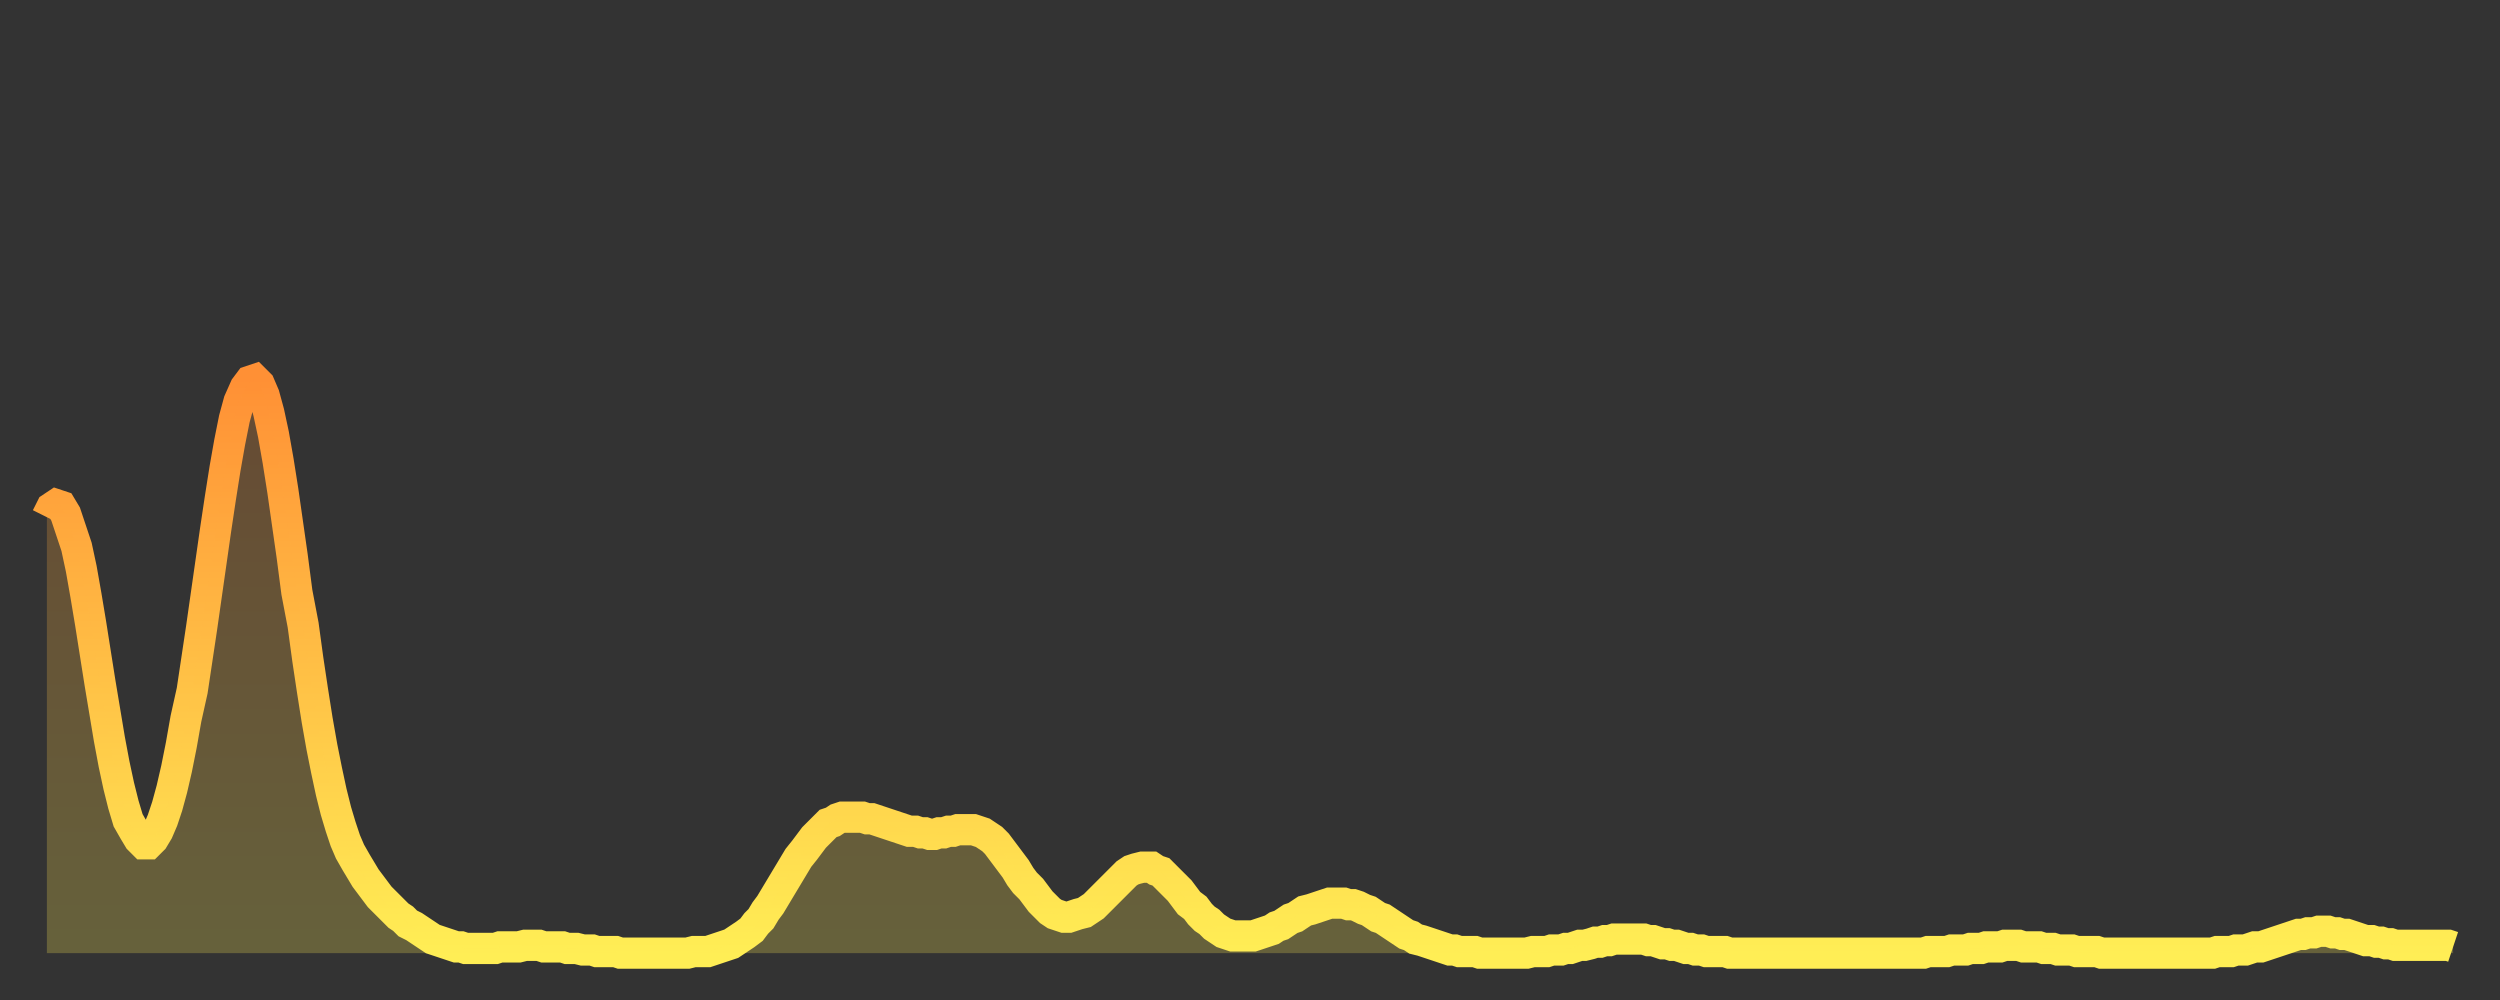
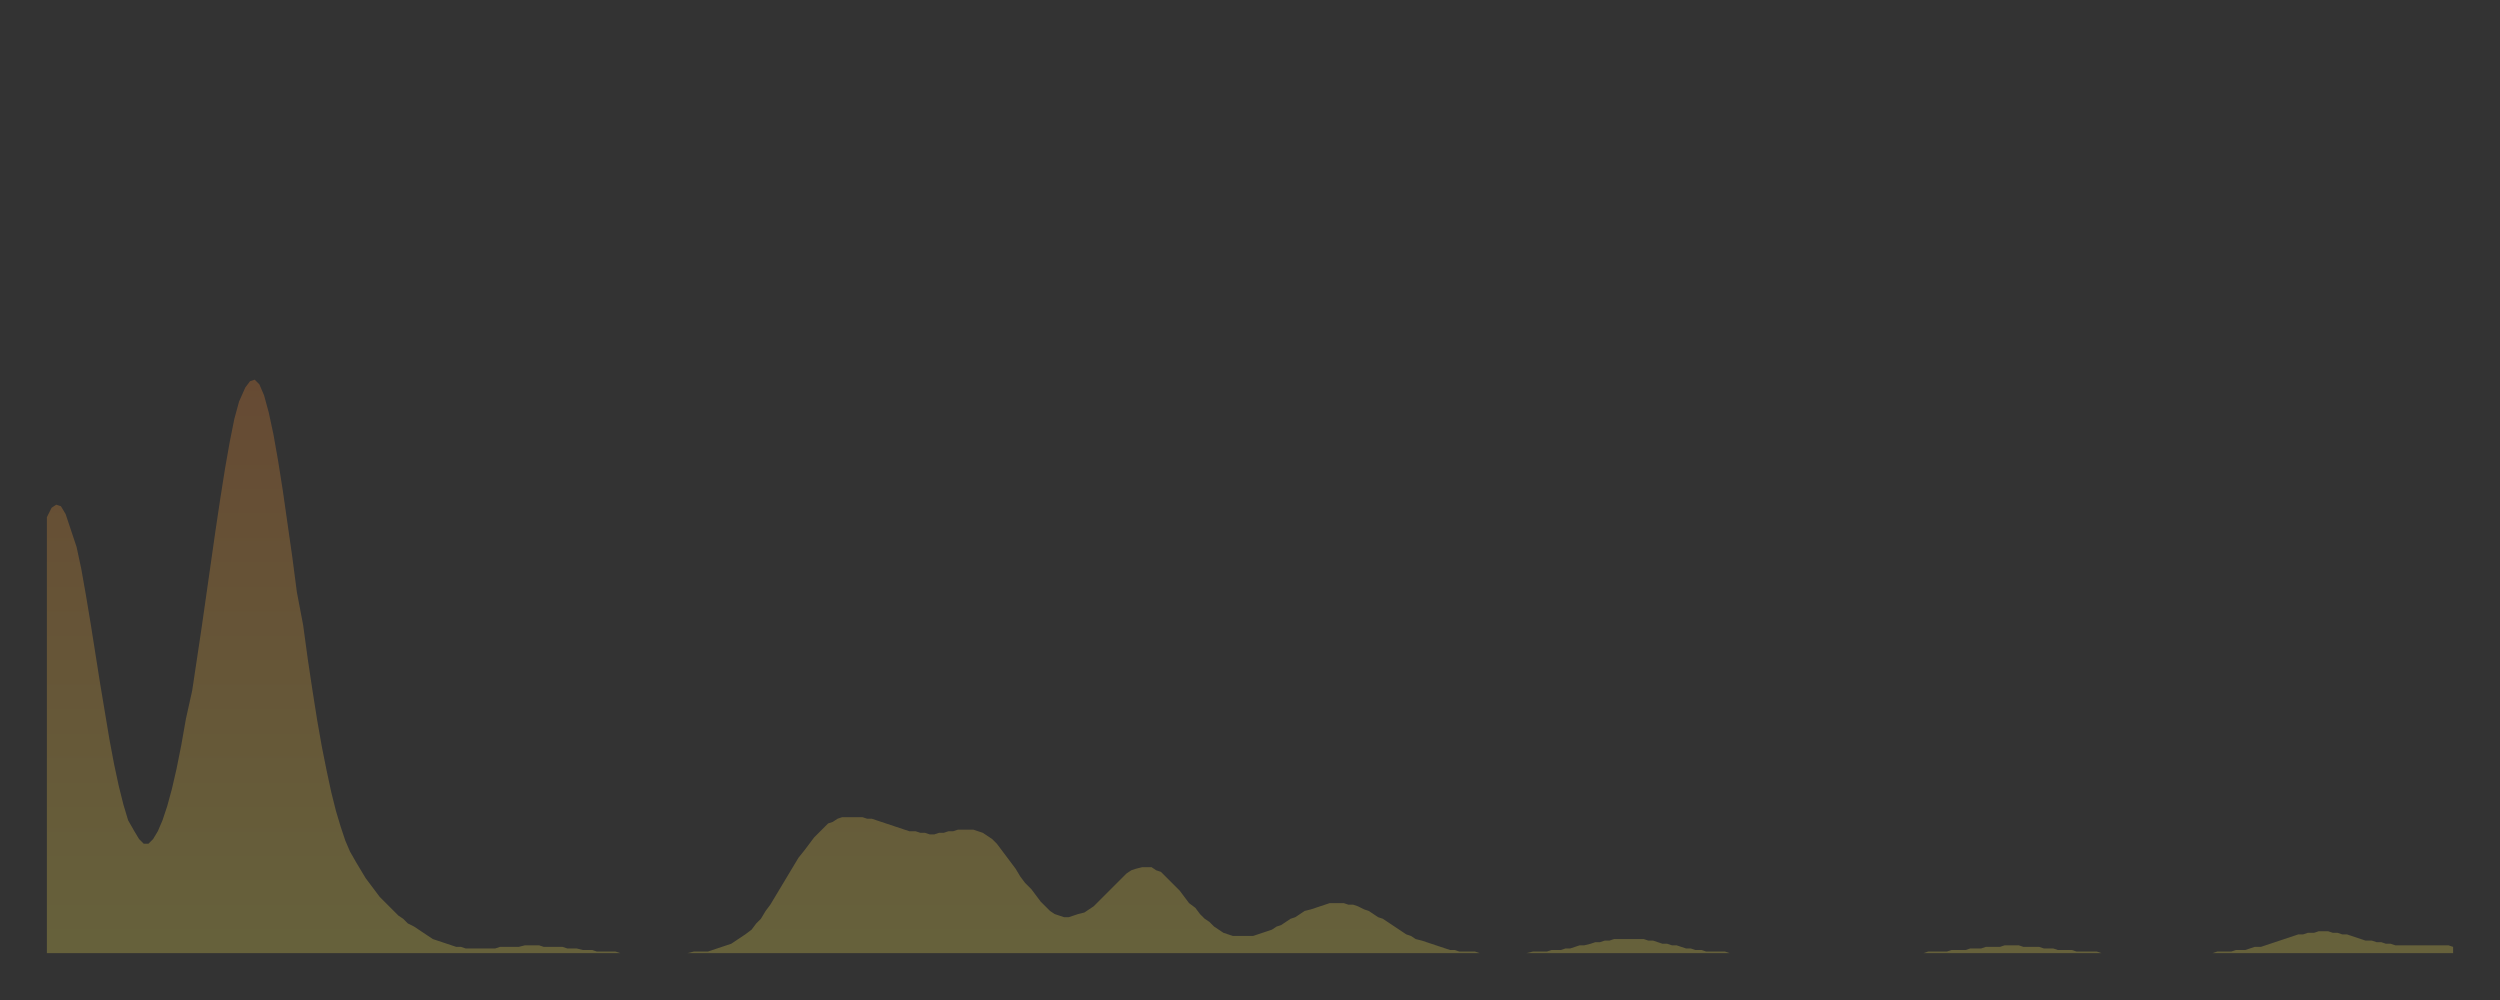
<svg xmlns="http://www.w3.org/2000/svg" baseProfile="full" height="64" version="1.1" width="160">
  <rect width="100%" height="100%" fill="#333333" stroke="none" />
  <defs>
    <linearGradient id="id3191202" x1="0" x2="0" y1="0" y2="1">
      <stop offset="0%" stop-color="#ff9035" />
      <stop offset="50%" stop-color="#ffbf45" />
      <stop offset="100%" stop-color="#ffee55" />
    </linearGradient>
  </defs>
  <g transform="translate(3,3)">
    <g>
-       <path d="M 0.0 30.1 0.3 29.5 0.6 29.3 0.9 29.4 1.2 29.9 1.5 30.8 1.9 32.0 2.2 33.4 2.5 35.1 2.8 36.9 3.1 38.8 3.4 40.7 3.7 42.5 4.0 44.3 4.3 45.9 4.6 47.3 4.9 48.5 5.2 49.5 5.6 50.2 5.9 50.7 6.2 51.0 6.5 51.0 6.8 50.7 7.1 50.2 7.4 49.5 7.7 48.6 8.0 47.5 8.3 46.2 8.6 44.7 8.9 43.0 9.3 41.2 9.6 39.2 9.9 37.2 10.2 35.1 10.5 33.0 10.8 30.9 11.1 28.9 11.4 27.0 11.7 25.3 12.0 23.8 12.3 22.7 12.7 21.8 13.0 21.4 13.3 21.3 13.6 21.6 13.9 22.3 14.2 23.4 14.5 24.8 14.8 26.5 15.1 28.4 15.4 30.5 15.7 32.6 16.0 34.9 16.4 37.0 16.7 39.2 17.0 41.2 17.3 43.1 17.6 44.8 17.9 46.3 18.2 47.7 18.5 48.9 18.8 49.9 19.1 50.8 19.4 51.5 19.8 52.2 20.1 52.7 20.4 53.2 20.7 53.6 21.0 54.0 21.3 54.4 21.6 54.7 21.9 55.0 22.2 55.3 22.5 55.6 22.8 55.8 23.1 56.1 23.5 56.3 23.8 56.5 24.1 56.7 24.4 56.9 24.7 57.1 25.0 57.2 25.3 57.3 25.6 57.4 25.9 57.5 26.2 57.6 26.5 57.6 26.8 57.7 27.2 57.7 27.5 57.7 27.8 57.7 28.1 57.7 28.4 57.7 28.7 57.7 29.0 57.6 29.3 57.6 29.6 57.6 29.9 57.6 30.2 57.6 30.6 57.5 30.9 57.5 31.2 57.5 31.5 57.5 31.8 57.6 32.1 57.6 32.4 57.6 32.7 57.6 33.0 57.6 33.3 57.7 33.6 57.7 33.9 57.7 34.3 57.8 34.6 57.8 34.9 57.8 35.2 57.9 35.5 57.9 35.8 57.9 36.1 57.9 36.4 57.9 36.7 58.0 37.0 58.0 37.3 58.0 37.7 58.0 38.0 58.0 38.3 58.0 38.6 58.0 38.9 58.0 39.2 58.0 39.5 58.0 39.8 58.0 40.1 58.0 40.4 58.0 40.7 58.0 41.0 58.0 41.4 57.9 41.7 57.9 42.0 57.9 42.3 57.9 42.6 57.8 42.9 57.7 43.2 57.6 43.5 57.5 43.8 57.4 44.1 57.2 44.4 57.0 44.7 56.8 45.1 56.5 45.4 56.1 45.7 55.8 46.0 55.3 46.3 54.9 46.6 54.4 46.9 53.9 47.2 53.4 47.5 52.9 47.8 52.4 48.1 51.9 48.5 51.4 48.8 51.0 49.1 50.6 49.4 50.3 49.7 50.0 50.0 49.7 50.3 49.6 50.6 49.4 50.9 49.3 51.2 49.3 51.5 49.3 51.8 49.3 52.2 49.3 52.5 49.4 52.8 49.4 53.1 49.5 53.4 49.6 53.7 49.7 54.0 49.8 54.3 49.9 54.6 50.0 54.9 50.1 55.2 50.2 55.6 50.2 55.9 50.3 56.2 50.3 56.5 50.4 56.8 50.4 57.1 50.3 57.4 50.3 57.7 50.2 58.0 50.2 58.3 50.1 58.6 50.1 58.9 50.1 59.3 50.1 59.6 50.2 59.9 50.3 60.2 50.5 60.5 50.7 60.8 51.0 61.1 51.4 61.4 51.8 61.7 52.2 62.0 52.6 62.3 53.1 62.6 53.5 63.0 53.9 63.3 54.3 63.6 54.7 63.9 55.0 64.2 55.3 64.5 55.5 64.8 55.6 65.1 55.7 65.4 55.7 65.7 55.6 66.0 55.5 66.4 55.4 66.7 55.2 67.0 55.0 67.3 54.7 67.6 54.4 67.9 54.1 68.2 53.8 68.5 53.5 68.8 53.2 69.1 52.9 69.4 52.7 69.7 52.6 70.1 52.5 70.4 52.5 70.7 52.5 71.0 52.7 71.3 52.8 71.6 53.1 71.9 53.4 72.2 53.7 72.5 54.0 72.8 54.4 73.1 54.8 73.5 55.1 73.8 55.5 74.1 55.8 74.4 56.0 74.7 56.3 75.0 56.5 75.3 56.7 75.6 56.8 75.9 56.9 76.2 56.9 76.5 56.9 76.8 56.9 77.2 56.9 77.5 56.8 77.8 56.7 78.1 56.6 78.4 56.5 78.7 56.3 79.0 56.2 79.3 56.0 79.6 55.8 79.9 55.7 80.2 55.5 80.5 55.3 80.9 55.2 81.2 55.1 81.5 55.0 81.8 54.9 82.1 54.8 82.4 54.8 82.7 54.8 83.0 54.8 83.3 54.9 83.6 54.9 83.9 55.0 84.3 55.2 84.6 55.3 84.9 55.5 85.2 55.7 85.5 55.8 85.8 56.0 86.1 56.2 86.4 56.4 86.7 56.6 87.0 56.8 87.3 56.9 87.6 57.1 88.0 57.2 88.3 57.3 88.6 57.4 88.9 57.5 89.2 57.6 89.5 57.7 89.8 57.8 90.1 57.8 90.4 57.9 90.7 57.9 91.0 57.9 91.4 57.9 91.7 58.0 92.0 58.0 92.3 58.0 92.6 58.0 92.9 58.0 93.2 58.0 93.5 58.0 93.8 58.0 94.1 58.0 94.4 58.0 94.7 58.0 95.1 57.9 95.4 57.9 95.7 57.9 96.0 57.9 96.3 57.8 96.6 57.8 96.9 57.8 97.2 57.7 97.5 57.7 97.8 57.6 98.1 57.5 98.4 57.5 98.8 57.4 99.1 57.3 99.4 57.3 99.7 57.2 100.0 57.2 100.3 57.1 100.6 57.1 100.9 57.1 101.2 57.1 101.5 57.1 101.8 57.1 102.2 57.1 102.5 57.2 102.8 57.2 103.1 57.3 103.4 57.4 103.7 57.4 104.0 57.5 104.3 57.5 104.6 57.6 104.9 57.7 105.2 57.7 105.5 57.8 105.9 57.8 106.2 57.9 106.5 57.9 106.8 57.9 107.1 57.9 107.4 57.9 107.7 58.0 108.0 58.0 108.3 58.0 108.6 58.0 108.9 58.0 109.3 58.0 109.6 58.0 109.9 58.0 110.2 58.0 110.5 58.0 110.8 58.0 111.1 58.0 111.4 58.0 111.7 58.0 112.0 58.0 112.3 58.0 112.6 58.0 113.0 58.0 113.3 58.0 113.6 58.0 113.9 58.0 114.2 58.0 114.5 58.0 114.8 58.0 115.1 58.0 115.4 58.0 115.7 58.0 116.0 58.0 116.3 58.0 116.7 58.0 117.0 58.0 117.3 58.0 117.6 58.0 117.9 58.0 118.2 58.0 118.5 58.0 118.8 58.0 119.1 58.0 119.4 58.0 119.7 58.0 120.1 58.0 120.4 57.9 120.7 57.9 121.0 57.9 121.3 57.9 121.6 57.9 121.9 57.8 122.2 57.8 122.5 57.8 122.8 57.8 123.1 57.7 123.4 57.7 123.8 57.7 124.1 57.6 124.4 57.6 124.7 57.6 125.0 57.6 125.3 57.5 125.6 57.5 125.9 57.5 126.2 57.5 126.5 57.6 126.8 57.6 127.2 57.6 127.5 57.6 127.8 57.7 128.1 57.7 128.4 57.7 128.7 57.8 129.0 57.8 129.3 57.8 129.6 57.8 129.9 57.9 130.2 57.9 130.5 57.9 130.9 57.9 131.2 57.9 131.5 58.0 131.8 58.0 132.1 58.0 132.4 58.0 132.7 58.0 133.0 58.0 133.3 58.0 133.6 58.0 133.9 58.0 134.2 58.0 134.6 58.0 134.9 58.0 135.2 58.0 135.5 58.0 135.8 58.0 136.1 58.0 136.4 58.0 136.7 58.0 137.0 58.0 137.3 58.0 137.6 58.0 138.0 58.0 138.3 58.0 138.6 58.0 138.9 57.9 139.2 57.9 139.5 57.9 139.8 57.9 140.1 57.8 140.4 57.8 140.7 57.8 141.0 57.7 141.3 57.6 141.7 57.6 142.0 57.5 142.3 57.4 142.6 57.3 142.9 57.2 143.2 57.1 143.5 57.0 143.8 56.9 144.1 56.8 144.4 56.8 144.7 56.7 145.1 56.7 145.4 56.6 145.7 56.6 146.0 56.6 146.3 56.7 146.6 56.7 146.9 56.8 147.2 56.8 147.5 56.9 147.8 57.0 148.1 57.1 148.4 57.2 148.8 57.2 149.1 57.3 149.4 57.3 149.7 57.4 150.0 57.4 150.3 57.5 150.6 57.5 150.9 57.5 151.2 57.5 151.5 57.5 151.8 57.5 152.1 57.5 152.5 57.5 152.8 57.5 153.1 57.5 153.4 57.5 153.7 57.5 154.0 57.6" fill="none" id="graph-curve" opacity="1" stroke="url(#id3191202)" stroke-width="2" />
      <path d="M 0 58 L 0.0 30.1 0.3 29.5 0.6 29.3 0.9 29.4 1.2 29.9 1.5 30.8 1.9 32.0 2.2 33.4 2.5 35.1 2.8 36.9 3.1 38.8 3.4 40.7 3.7 42.5 4.0 44.3 4.3 45.9 4.6 47.3 4.9 48.5 5.2 49.5 5.6 50.2 5.9 50.7 6.2 51.0 6.5 51.0 6.8 50.7 7.1 50.2 7.4 49.5 7.7 48.6 8.0 47.5 8.3 46.2 8.6 44.7 8.9 43.0 9.3 41.2 9.6 39.2 9.9 37.2 10.2 35.1 10.5 33.0 10.8 30.9 11.1 28.9 11.4 27.0 11.7 25.3 12.0 23.8 12.3 22.7 12.7 21.8 13.0 21.4 13.3 21.3 13.6 21.6 13.9 22.3 14.2 23.4 14.5 24.8 14.8 26.5 15.1 28.4 15.4 30.5 15.7 32.6 16.0 34.9 16.4 37.0 16.7 39.2 17.0 41.2 17.3 43.1 17.6 44.8 17.9 46.3 18.2 47.7 18.5 48.9 18.8 49.9 19.1 50.8 19.4 51.5 19.8 52.2 20.1 52.7 20.4 53.2 20.7 53.6 21.0 54.0 21.3 54.4 21.6 54.7 21.9 55.0 22.2 55.3 22.5 55.6 22.8 55.8 23.1 56.1 23.5 56.3 23.8 56.5 24.1 56.7 24.4 56.9 24.7 57.1 25.0 57.2 25.3 57.3 25.6 57.4 25.9 57.5 26.2 57.6 26.5 57.6 26.8 57.7 27.2 57.7 27.5 57.7 27.8 57.7 28.1 57.7 28.4 57.7 28.7 57.7 29.0 57.6 29.3 57.6 29.6 57.6 29.9 57.6 30.2 57.6 30.6 57.5 30.9 57.5 31.2 57.5 31.5 57.5 31.8 57.6 32.1 57.6 32.4 57.6 32.7 57.6 33.0 57.6 33.3 57.7 33.6 57.7 33.9 57.7 34.3 57.8 34.6 57.8 34.9 57.8 35.2 57.9 35.5 57.9 35.8 57.9 36.1 57.9 36.4 57.9 36.7 58.0 37.0 58.0 37.3 58.0 37.7 58.0 38.0 58.0 38.3 58.0 38.6 58.0 38.9 58.0 39.2 58.0 39.5 58.0 39.8 58.0 40.1 58.0 40.4 58.0 40.7 58.0 41.0 58.0 41.4 57.9 41.7 57.9 42.0 57.9 42.3 57.9 42.6 57.8 42.9 57.7 43.2 57.6 43.5 57.5 43.8 57.4 44.1 57.2 44.4 57.0 44.7 56.8 45.1 56.5 45.4 56.1 45.7 55.8 46.0 55.3 46.3 54.9 46.6 54.4 46.9 53.9 47.2 53.4 47.5 52.9 47.8 52.4 48.1 51.9 48.5 51.4 48.8 51.0 49.1 50.6 49.4 50.3 49.7 50.0 50.0 49.7 50.3 49.6 50.6 49.4 50.9 49.3 51.2 49.3 51.5 49.3 51.8 49.3 52.2 49.3 52.5 49.4 52.8 49.4 53.1 49.5 53.4 49.6 53.7 49.7 54.0 49.8 54.3 49.9 54.6 50.0 54.9 50.1 55.2 50.2 55.6 50.2 55.9 50.3 56.2 50.3 56.5 50.4 56.8 50.4 57.1 50.3 57.4 50.3 57.7 50.2 58.0 50.2 58.3 50.1 58.6 50.1 58.9 50.1 59.3 50.1 59.6 50.2 59.9 50.3 60.2 50.5 60.5 50.7 60.8 51.0 61.1 51.4 61.4 51.8 61.7 52.2 62.0 52.6 62.3 53.1 62.6 53.5 63.0 53.9 63.3 54.3 63.6 54.7 63.9 55.0 64.2 55.3 64.5 55.5 64.8 55.6 65.1 55.7 65.4 55.7 65.7 55.6 66.0 55.5 66.4 55.4 66.7 55.2 67.0 55.0 67.3 54.7 67.6 54.4 67.9 54.1 68.2 53.8 68.5 53.5 68.8 53.2 69.1 52.9 69.4 52.7 69.7 52.6 70.1 52.5 70.4 52.5 70.7 52.5 71.0 52.7 71.3 52.8 71.6 53.1 71.9 53.4 72.2 53.7 72.5 54.0 72.8 54.4 73.1 54.8 73.5 55.1 73.8 55.5 74.1 55.8 74.4 56.0 74.7 56.3 75.0 56.5 75.3 56.7 75.6 56.8 75.9 56.9 76.2 56.9 76.5 56.9 76.8 56.9 77.2 56.9 77.5 56.8 77.8 56.7 78.1 56.6 78.4 56.5 78.7 56.3 79.0 56.2 79.3 56.0 79.6 55.8 79.9 55.7 80.2 55.5 80.5 55.3 80.9 55.2 81.2 55.1 81.5 55.0 81.8 54.9 82.1 54.8 82.4 54.8 82.7 54.8 83.0 54.8 83.3 54.9 83.6 54.9 83.9 55.0 84.3 55.2 84.6 55.3 84.9 55.5 85.2 55.7 85.5 55.8 85.8 56.0 86.1 56.2 86.4 56.4 86.7 56.6 87.0 56.8 87.3 56.9 87.6 57.1 88.0 57.2 88.3 57.3 88.6 57.4 88.9 57.5 89.2 57.6 89.5 57.7 89.8 57.8 90.1 57.8 90.4 57.9 90.7 57.9 91.0 57.9 91.4 57.9 91.7 58.0 92.0 58.0 92.3 58.0 92.6 58.0 92.9 58.0 93.2 58.0 93.5 58.0 93.8 58.0 94.1 58.0 94.4 58.0 94.7 58.0 95.1 57.9 95.4 57.9 95.7 57.9 96.0 57.9 96.3 57.8 96.6 57.8 96.9 57.8 97.2 57.7 97.5 57.7 97.8 57.6 98.1 57.5 98.4 57.5 98.8 57.4 99.1 57.3 99.4 57.3 99.7 57.2 100.0 57.2 100.3 57.1 100.6 57.1 100.9 57.1 101.2 57.1 101.5 57.1 101.8 57.1 102.2 57.1 102.5 57.2 102.8 57.2 103.1 57.3 103.4 57.4 103.7 57.4 104.0 57.5 104.3 57.5 104.6 57.6 104.9 57.7 105.2 57.7 105.5 57.8 105.9 57.8 106.2 57.9 106.5 57.9 106.8 57.9 107.1 57.9 107.4 57.9 107.7 58.0 108.0 58.0 108.3 58.0 108.6 58.0 108.9 58.0 109.3 58.0 109.6 58.0 109.9 58.0 110.2 58.0 110.5 58.0 110.8 58.0 111.1 58.0 111.4 58.0 111.7 58.0 112.0 58.0 112.3 58.0 112.6 58.0 113.0 58.0 113.3 58.0 113.6 58.0 113.9 58.0 114.2 58.0 114.5 58.0 114.8 58.0 115.1 58.0 115.4 58.0 115.7 58.0 116.0 58.0 116.3 58.0 116.7 58.0 117.0 58.0 117.3 58.0 117.6 58.0 117.9 58.0 118.2 58.0 118.5 58.0 118.8 58.0 119.1 58.0 119.4 58.0 119.7 58.0 120.1 58.0 120.4 57.9 120.7 57.9 121.0 57.9 121.3 57.9 121.6 57.9 121.9 57.8 122.2 57.8 122.5 57.8 122.8 57.8 123.1 57.7 123.4 57.7 123.8 57.7 124.1 57.6 124.4 57.6 124.7 57.6 125.0 57.6 125.3 57.5 125.6 57.5 125.9 57.5 126.2 57.5 126.5 57.6 126.8 57.6 127.2 57.6 127.5 57.6 127.8 57.7 128.1 57.7 128.4 57.7 128.7 57.8 129.0 57.8 129.3 57.8 129.6 57.8 129.9 57.9 130.2 57.9 130.5 57.9 130.9 57.9 131.2 57.9 131.5 58.0 131.8 58.0 132.1 58.0 132.4 58.0 132.7 58.0 133.0 58.0 133.3 58.0 133.6 58.0 133.9 58.0 134.2 58.0 134.6 58.0 134.9 58.0 135.2 58.0 135.5 58.0 135.8 58.0 136.1 58.0 136.4 58.0 136.7 58.0 137.0 58.0 137.3 58.0 137.6 58.0 138.0 58.0 138.3 58.0 138.6 58.0 138.9 57.9 139.2 57.9 139.5 57.9 139.8 57.9 140.1 57.8 140.4 57.8 140.7 57.8 141.0 57.7 141.3 57.6 141.7 57.6 142.0 57.5 142.3 57.4 142.6 57.3 142.9 57.2 143.2 57.1 143.5 57.0 143.8 56.9 144.1 56.8 144.4 56.8 144.7 56.7 145.1 56.7 145.4 56.6 145.7 56.6 146.0 56.6 146.3 56.7 146.6 56.7 146.9 56.8 147.2 56.8 147.5 56.9 147.8 57.0 148.1 57.1 148.4 57.2 148.8 57.2 149.1 57.3 149.4 57.3 149.7 57.4 150.0 57.4 150.3 57.5 150.6 57.5 150.9 57.5 151.2 57.5 151.5 57.5 151.8 57.5 152.1 57.5 152.5 57.5 152.8 57.5 153.1 57.5 153.4 57.5 153.7 57.5 154.0 57.6 154 58" fill="url(#id3191202)" fill-opacity=".25" id="graph-shadow" />
    </g>
  </g>
</svg>